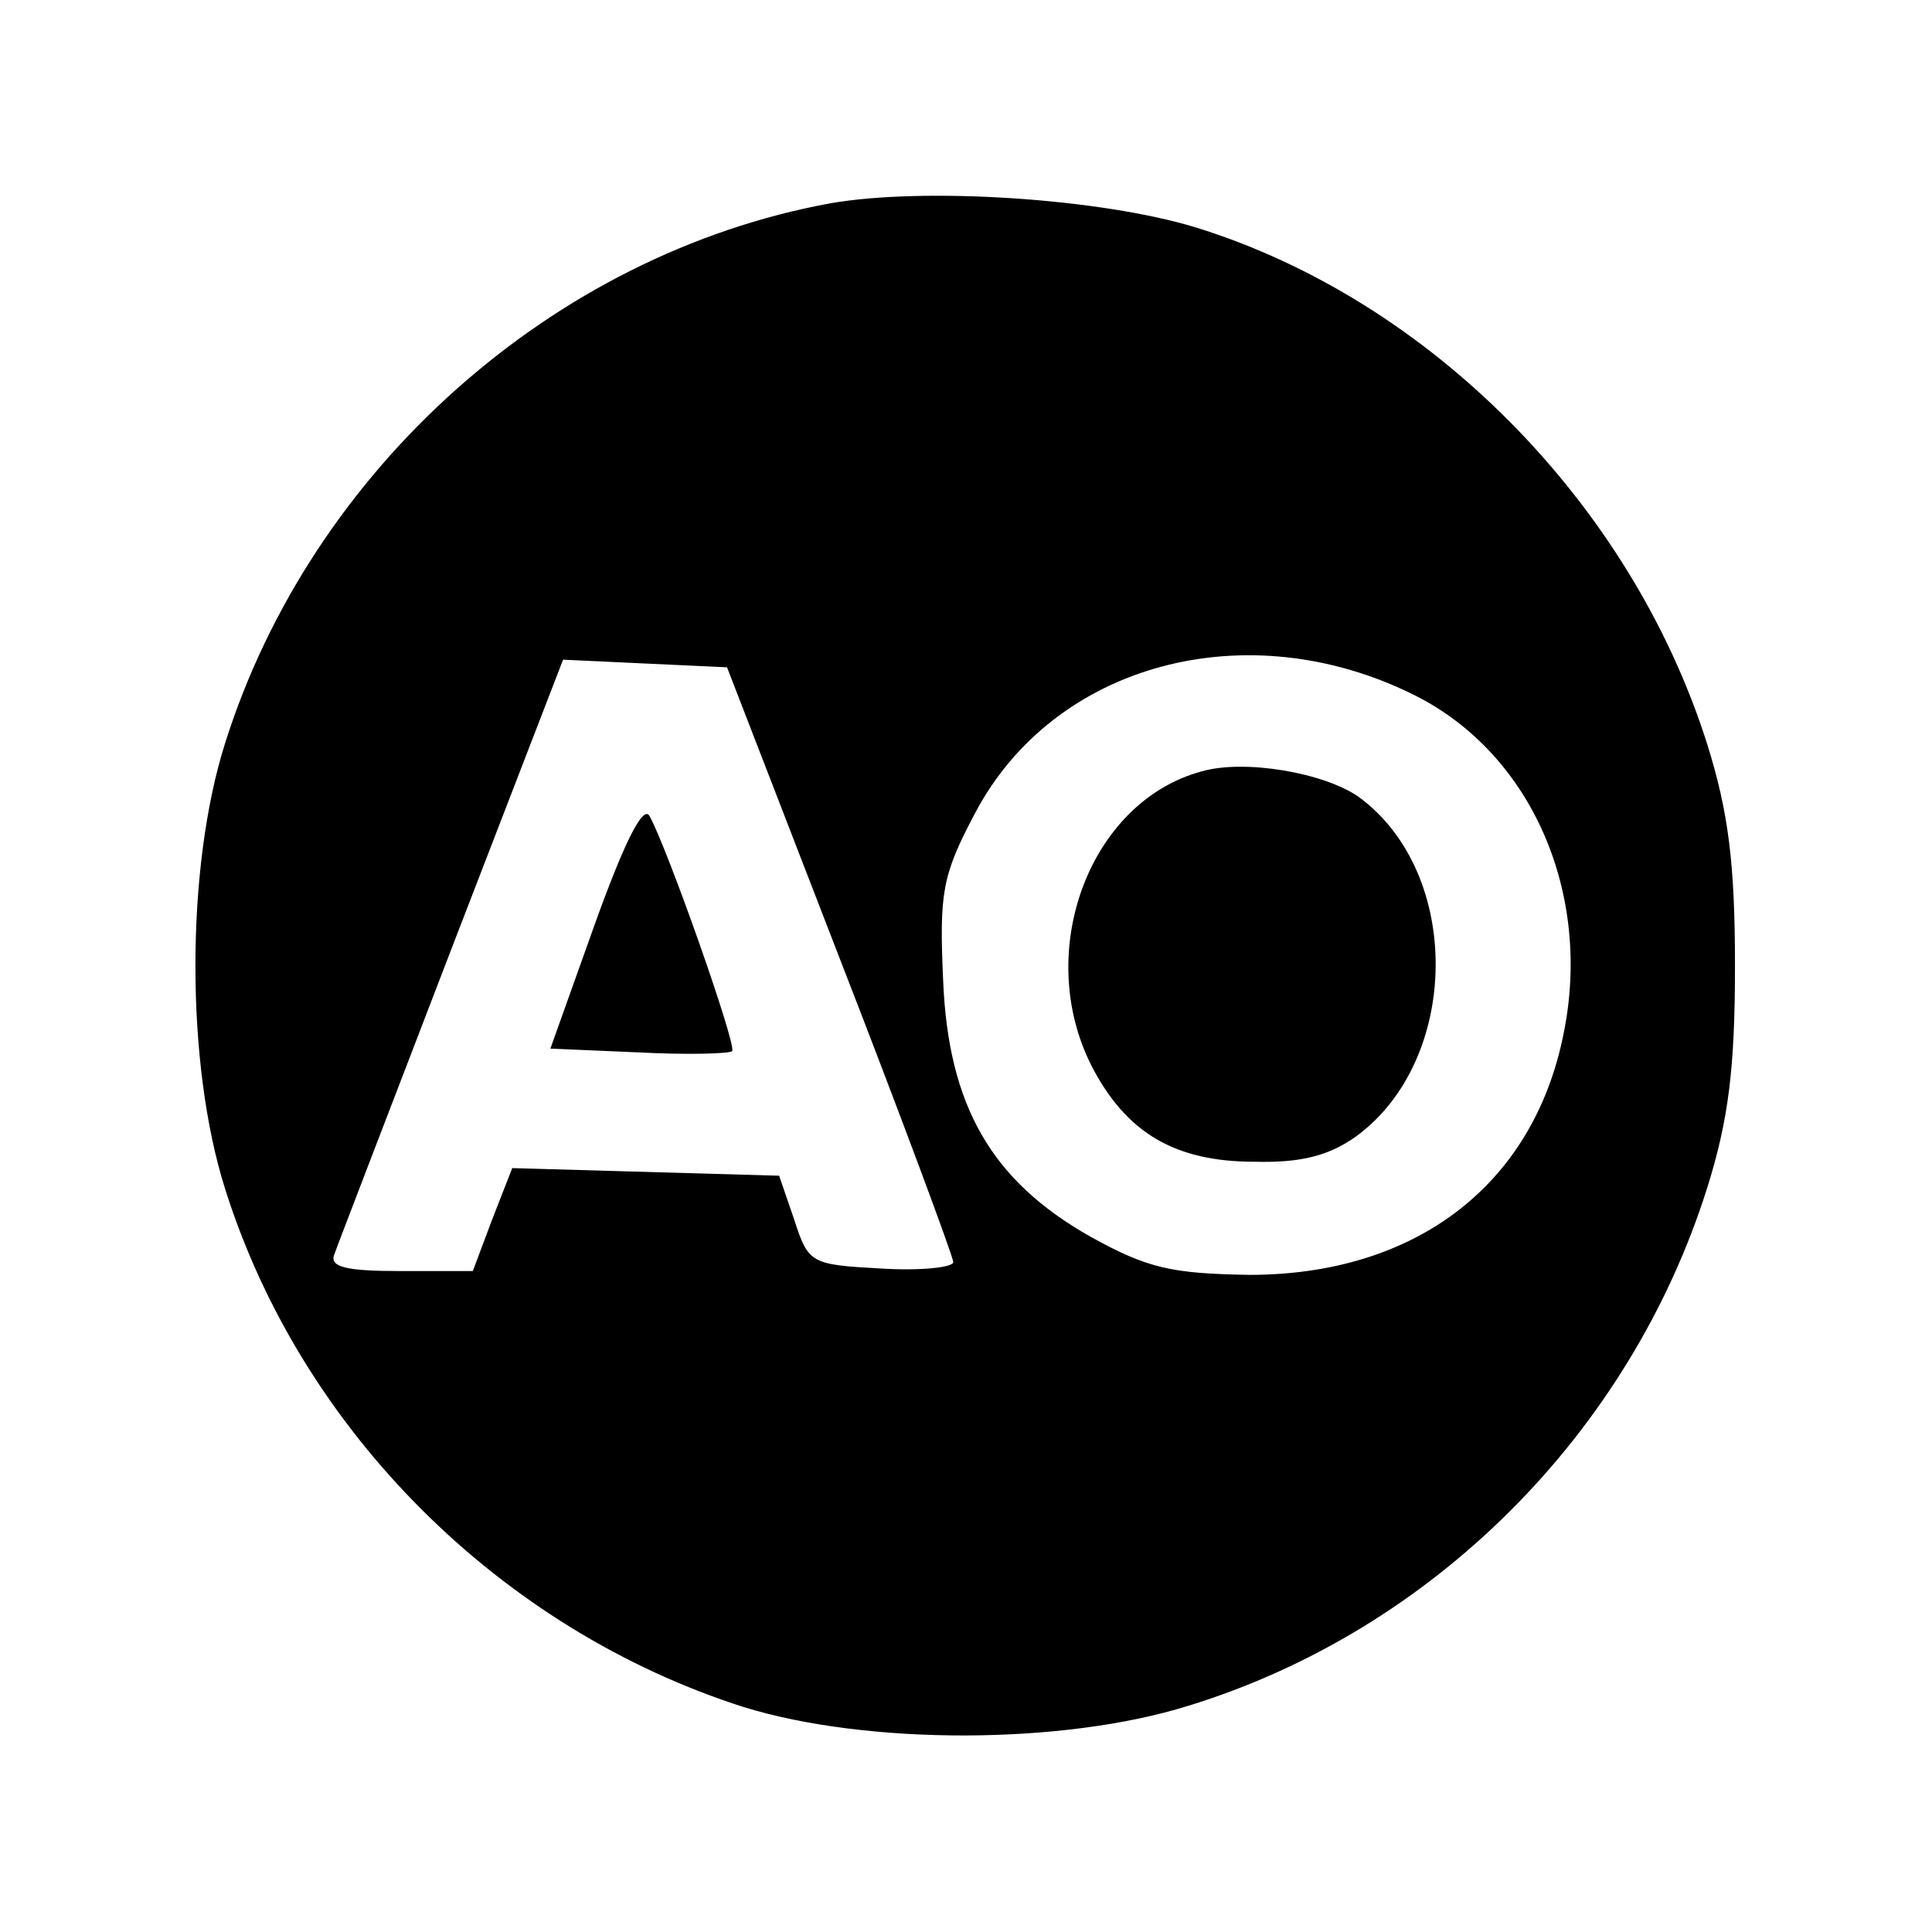
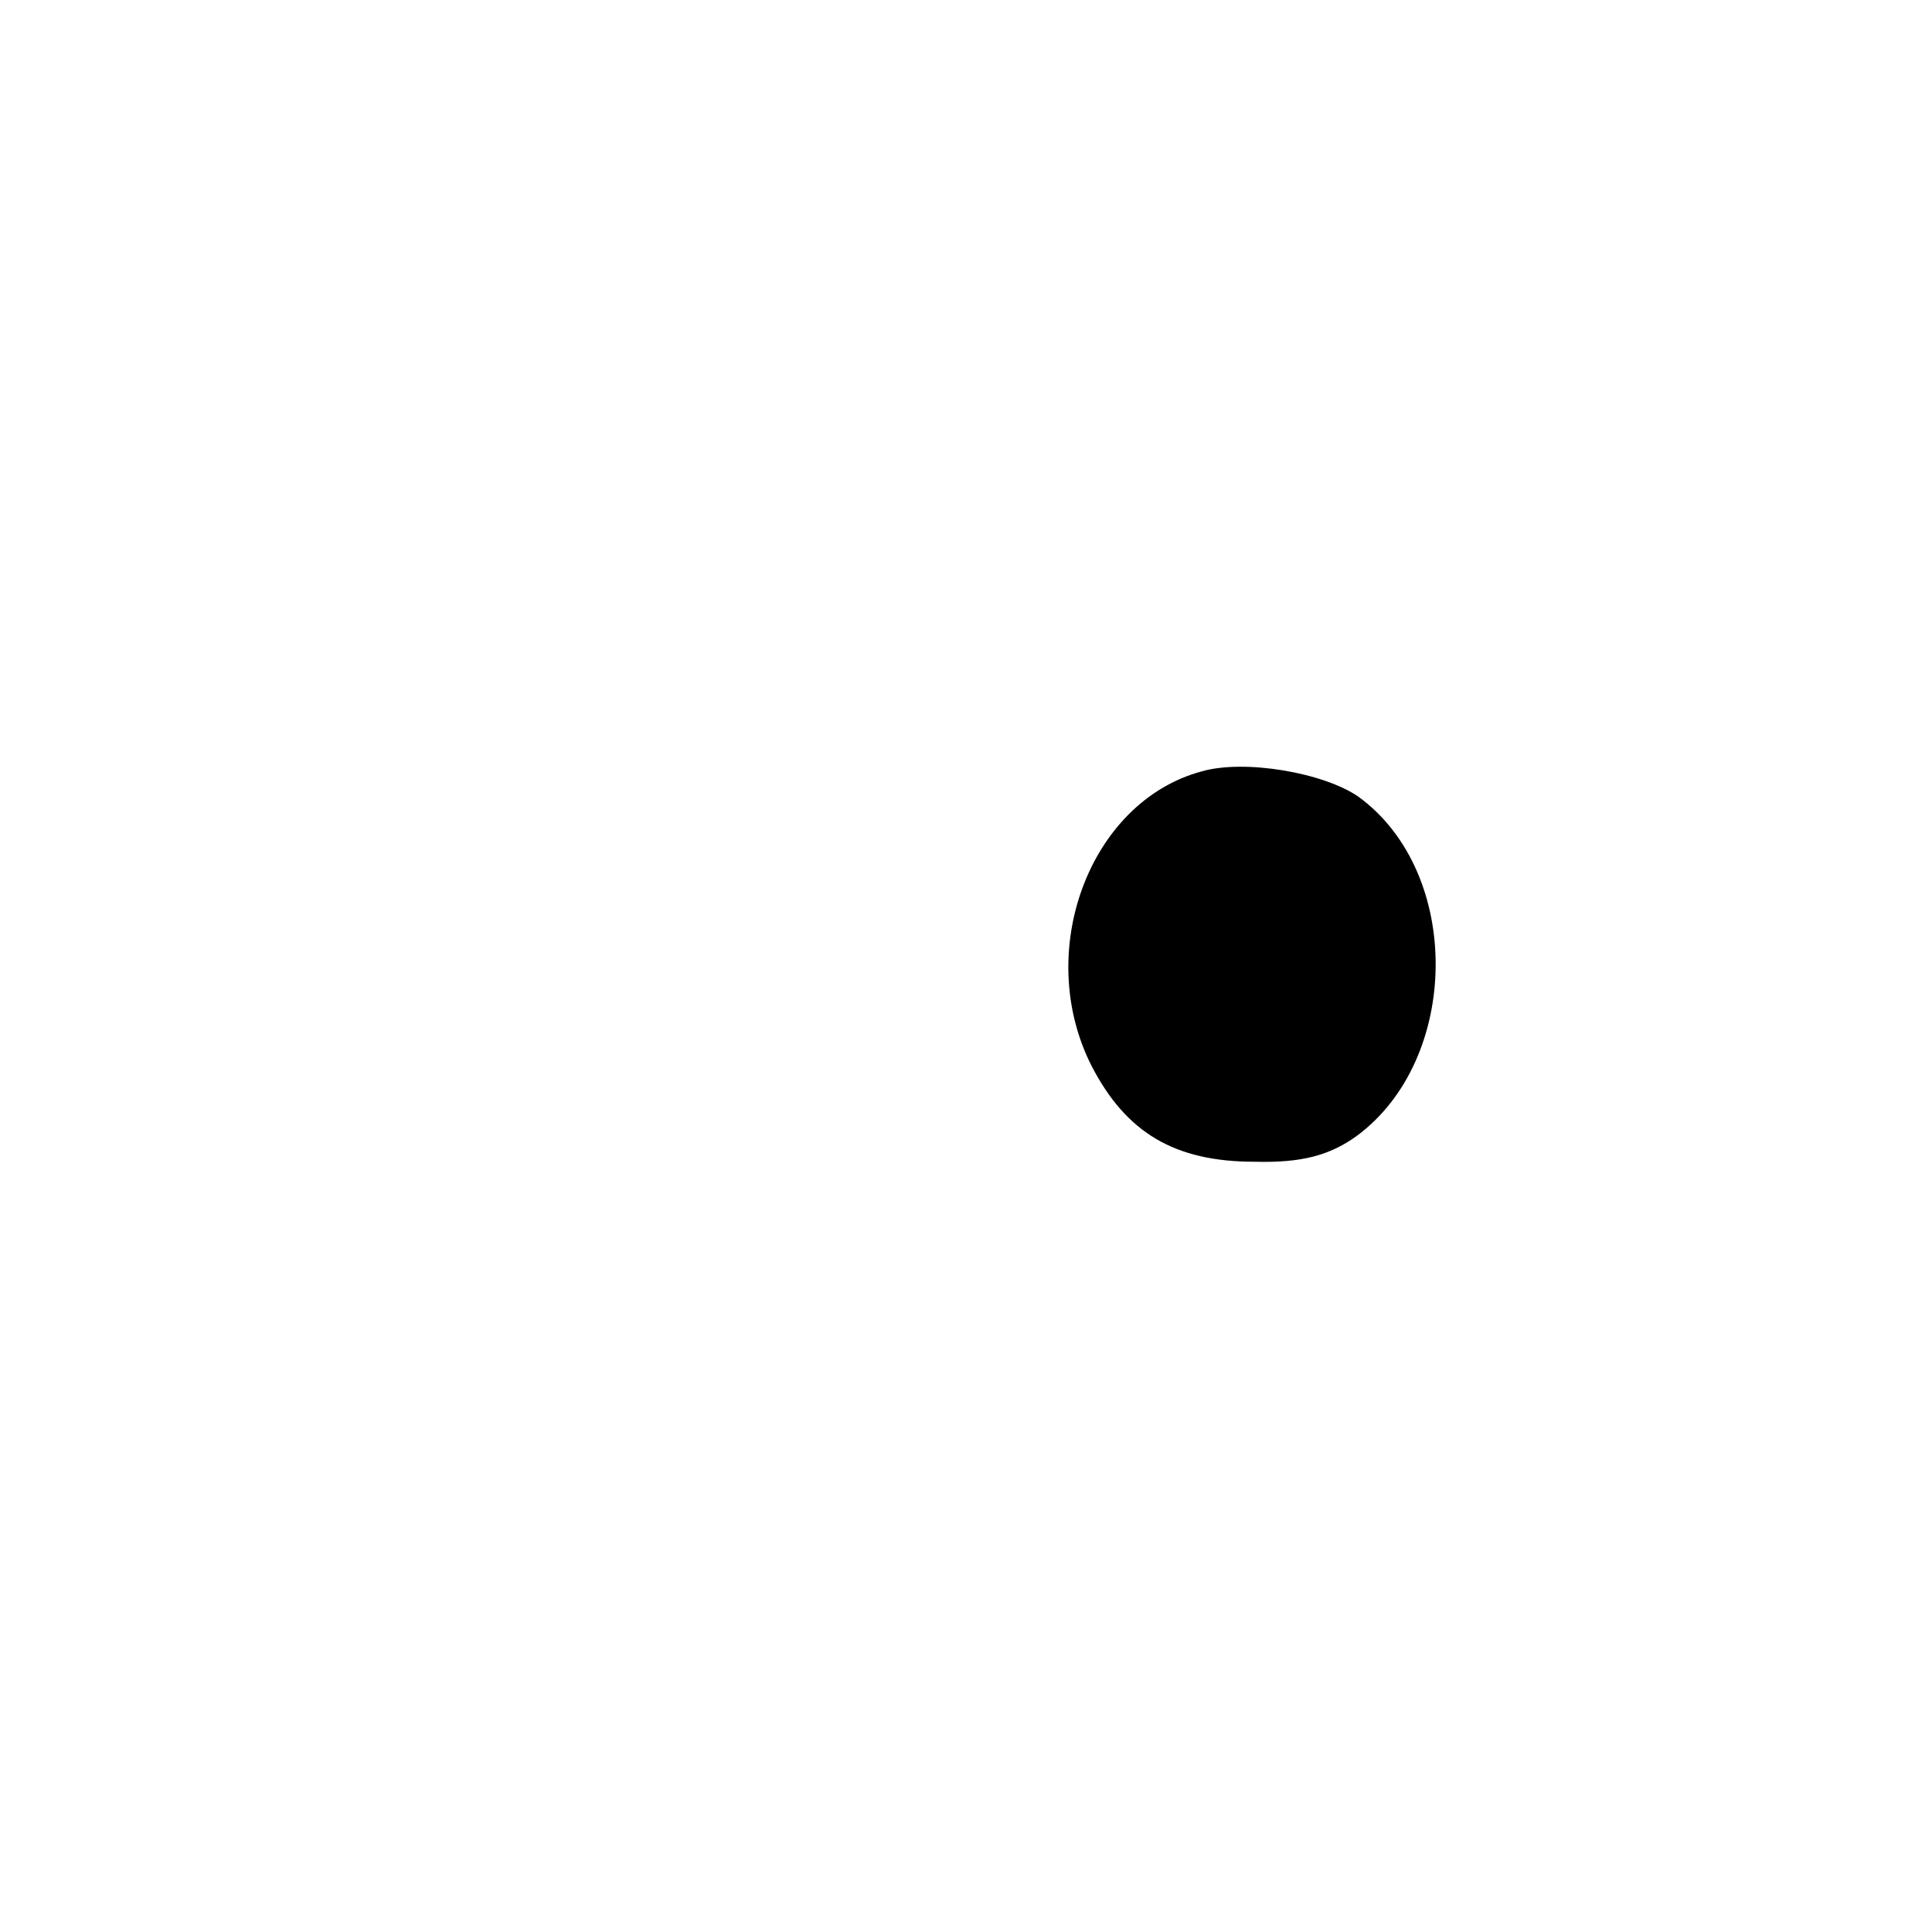
<svg xmlns="http://www.w3.org/2000/svg" version="1.0" width="152pt" height="152pt" viewBox="0 0 152 152" preserveAspectRatio="xMidYMid meet">
  <g transform="translate(0,152) scale(0.1,-0.1)" fill="#000000" stroke="none">
-     <path d="M653 1360 c-218 -40 -408 -209 -476 -425 -31 -98 -31 -252 0 -350 60 -191 217 -347 408 -408 97 -30 251 -30 350 1 192 59 347 214 408 407 17 54 22 95 22 175 0 80 -5 121 -22 175 -60 189 -218 349 -402 406 -75 23 -214 32 -288 19z m460 -387 c92 -46 140 -156 117 -267 -24 -119 -117 -189 -247 -189 -61 1 -80 5 -125 30 -78 44 -112 103 -116 202 -3 68 -1 82 25 131 62 118 214 159 346 93z m-452 -208 c49 -126 89 -234 89 -238 0 -4 -25 -7 -57 -5 -55 3 -57 4 -68 38 l-12 35 -105 3 -105 3 -16 -41 -15 -40 -57 0 c-42 0 -56 3 -52 13 2 6 44 115 92 240 l88 228 64 -3 65 -3 89 -230z" />
    <path d="M945 913 c-88 -24 -132 -142 -86 -232 27 -52 65 -75 128 -75 37 -1 59 5 80 20 82 60 84 207 2 267 -27 19 -90 30 -124 20z" />
-     <path d="M468 793 l-35 -98 70 -3 c38 -2 71 -1 73 1 4 4 -51 160 -65 185 -5 9 -20 -21 -43 -85z" />
  </g>
</svg>